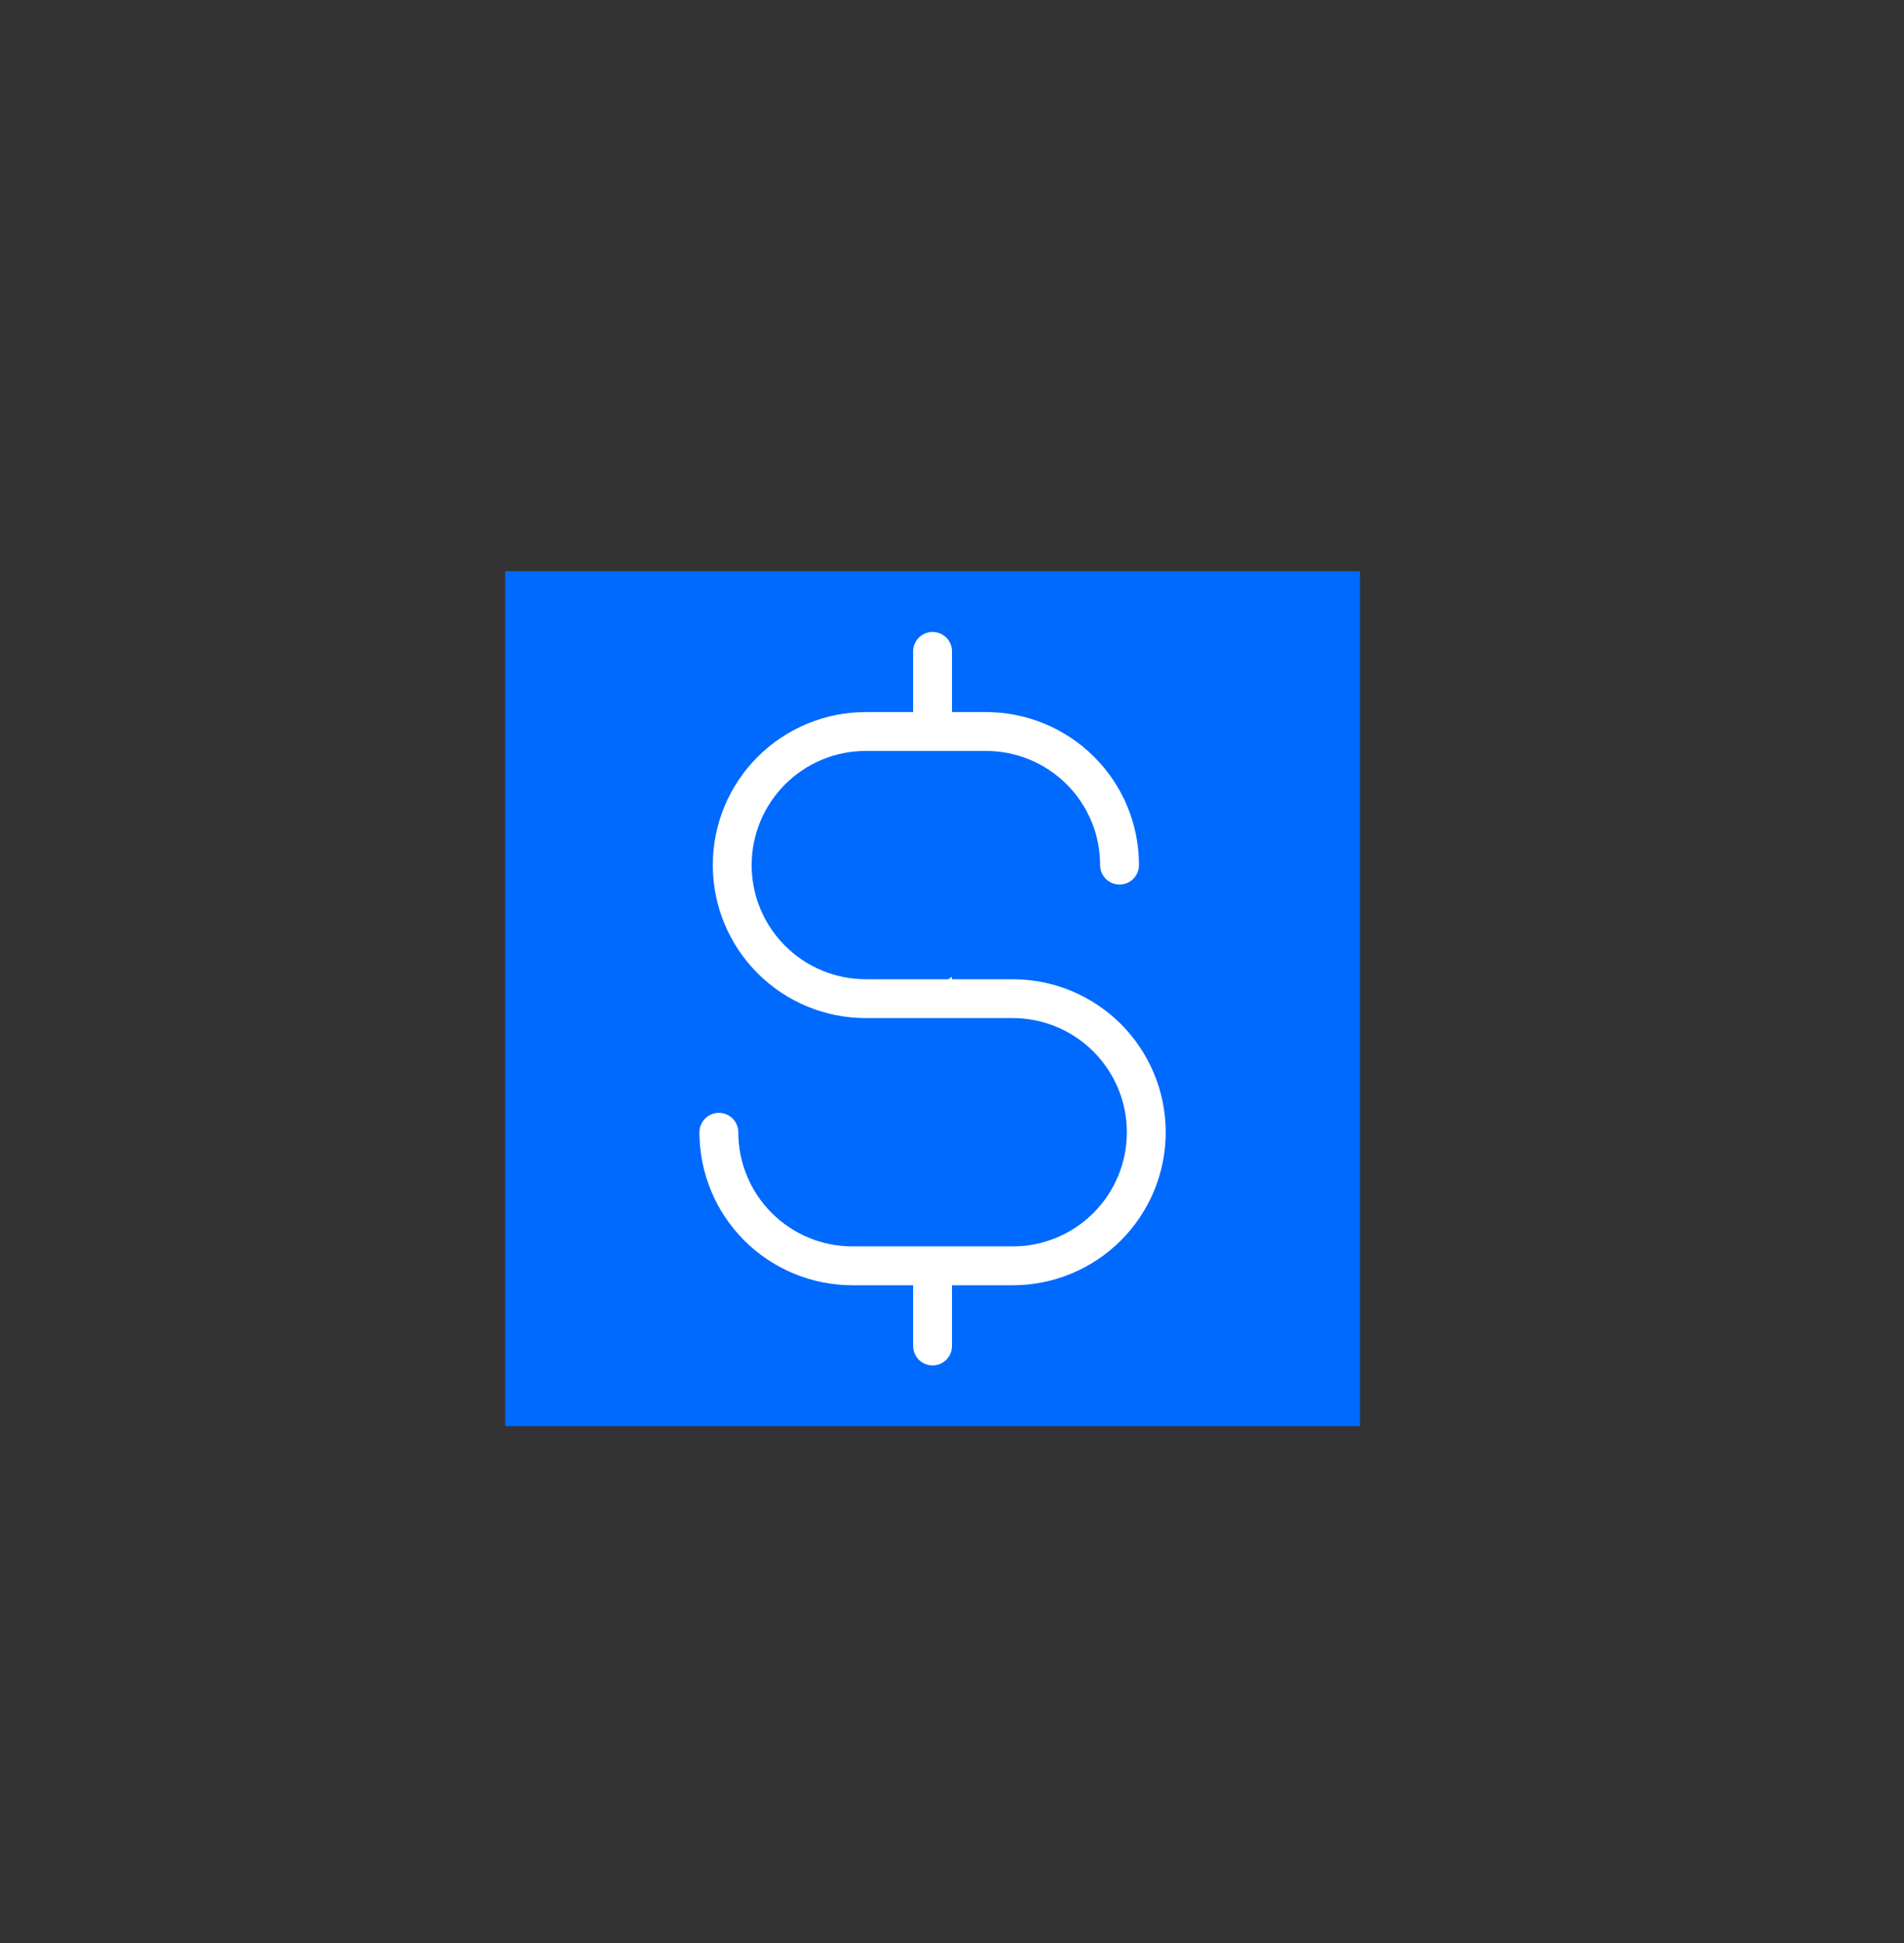
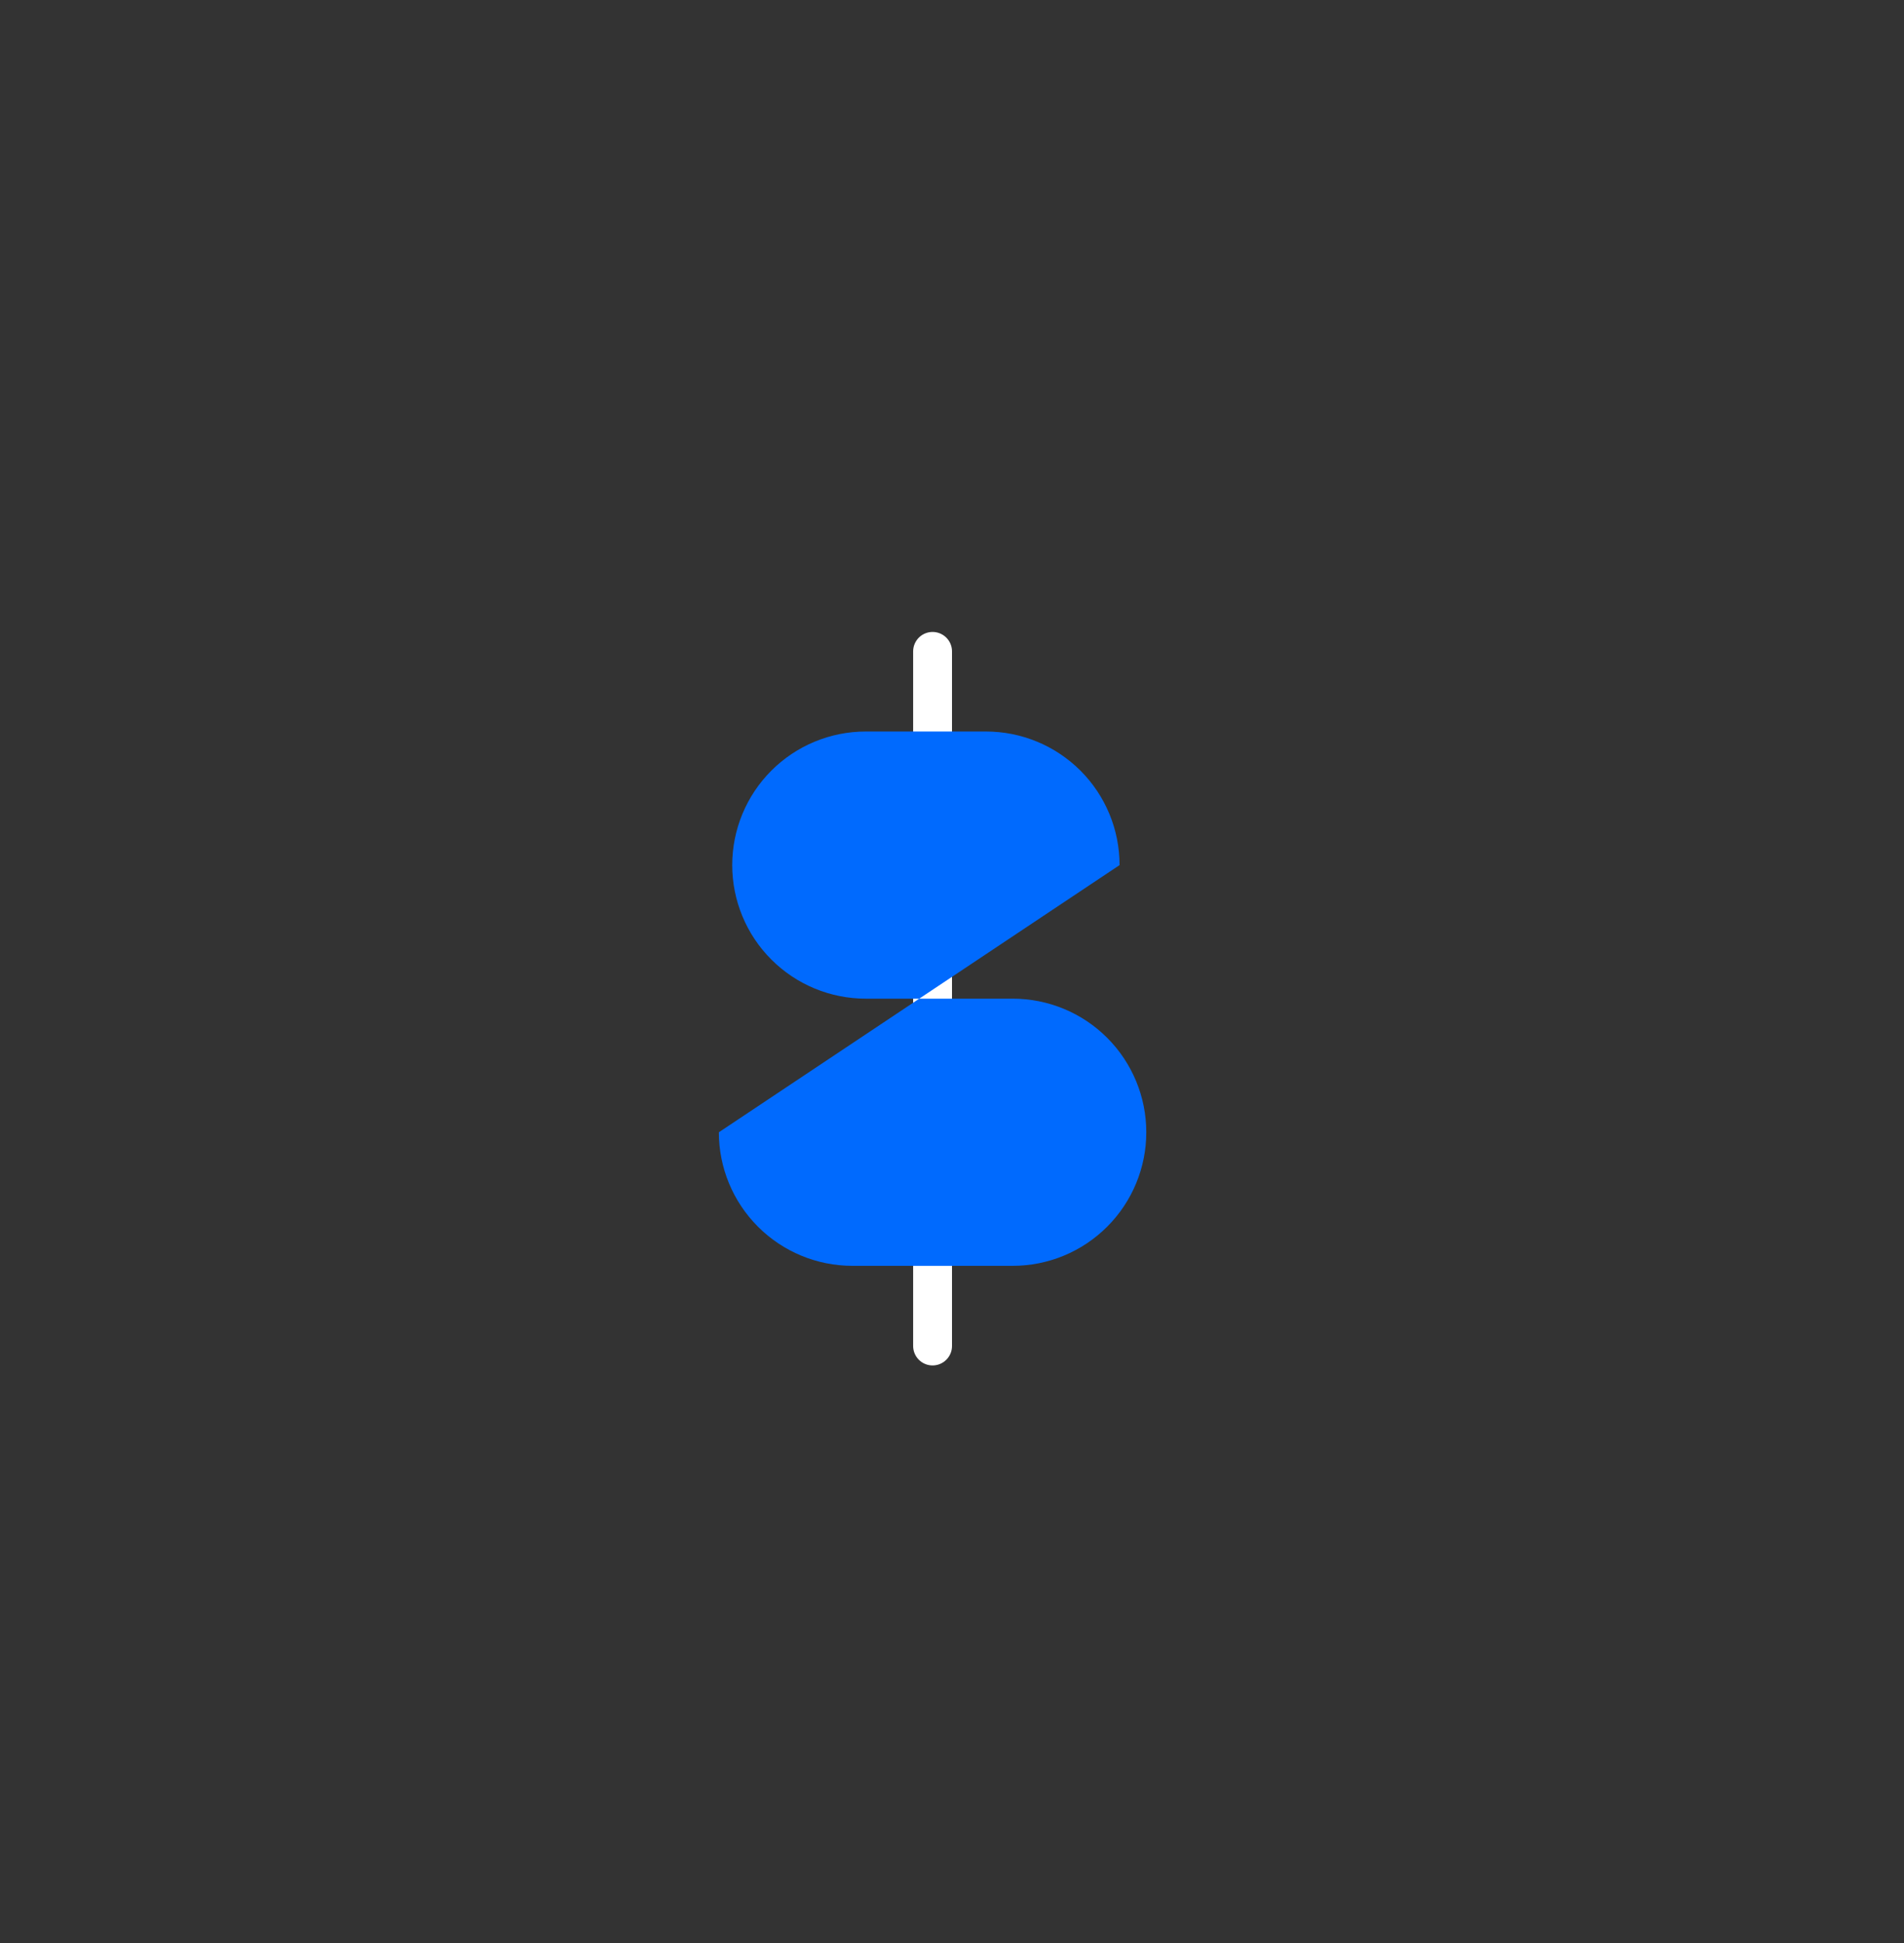
<svg xmlns="http://www.w3.org/2000/svg" width="49" height="50" viewBox="0 0 49 50" fill="none">
  <rect x="0" y="0" width="49" height="50" fill="#333333" stroke="none" />
-   <path d="M35 14.699H13V36.699H35V14.699Z" fill="#006AFE" />
  <path d="M24 16.762V34.637" stroke="white" stroke-linecap="round" stroke-linejoin="round" />
  <path d="M28.812 22.262C28.812 21.81 28.724 21.363 28.551 20.946C28.378 20.529 28.125 20.15 27.806 19.831C27.486 19.512 27.108 19.259 26.691 19.086C26.273 18.913 25.826 18.824 25.375 18.824H22.281C21.37 18.824 20.495 19.186 19.851 19.831C19.206 20.476 18.844 21.35 18.844 22.262C18.844 23.173 19.206 24.048 19.851 24.692C20.495 25.337 21.37 25.699 22.281 25.699H26.062C26.974 25.699 27.849 26.061 28.493 26.706C29.138 27.351 29.5 28.225 29.5 29.137C29.5 30.048 29.138 30.923 28.493 31.567C27.849 32.212 26.974 32.574 26.062 32.574H21.938C21.026 32.574 20.151 32.212 19.507 31.567C18.862 30.923 18.5 30.048 18.5 29.137" fill="#006AFE" />
-   <path d="M28.812 22.262C28.812 21.81 28.724 21.363 28.551 20.946C28.378 20.529 28.125 20.15 27.806 19.831C27.486 19.512 27.108 19.259 26.691 19.086C26.273 18.913 25.826 18.824 25.375 18.824H22.281C21.37 18.824 20.495 19.186 19.851 19.831C19.206 20.476 18.844 21.35 18.844 22.262C18.844 23.173 19.206 24.048 19.851 24.692C20.495 25.337 21.37 25.699 22.281 25.699H26.062C26.974 25.699 27.849 26.061 28.493 26.706C29.138 27.351 29.5 28.225 29.5 29.137C29.5 30.048 29.138 30.923 28.493 31.567C27.849 32.212 26.974 32.574 26.062 32.574H21.938C21.026 32.574 20.151 32.212 19.507 31.567C18.862 30.923 18.5 30.048 18.5 29.137" stroke="white" stroke-linecap="round" stroke-linejoin="round" />
</svg>